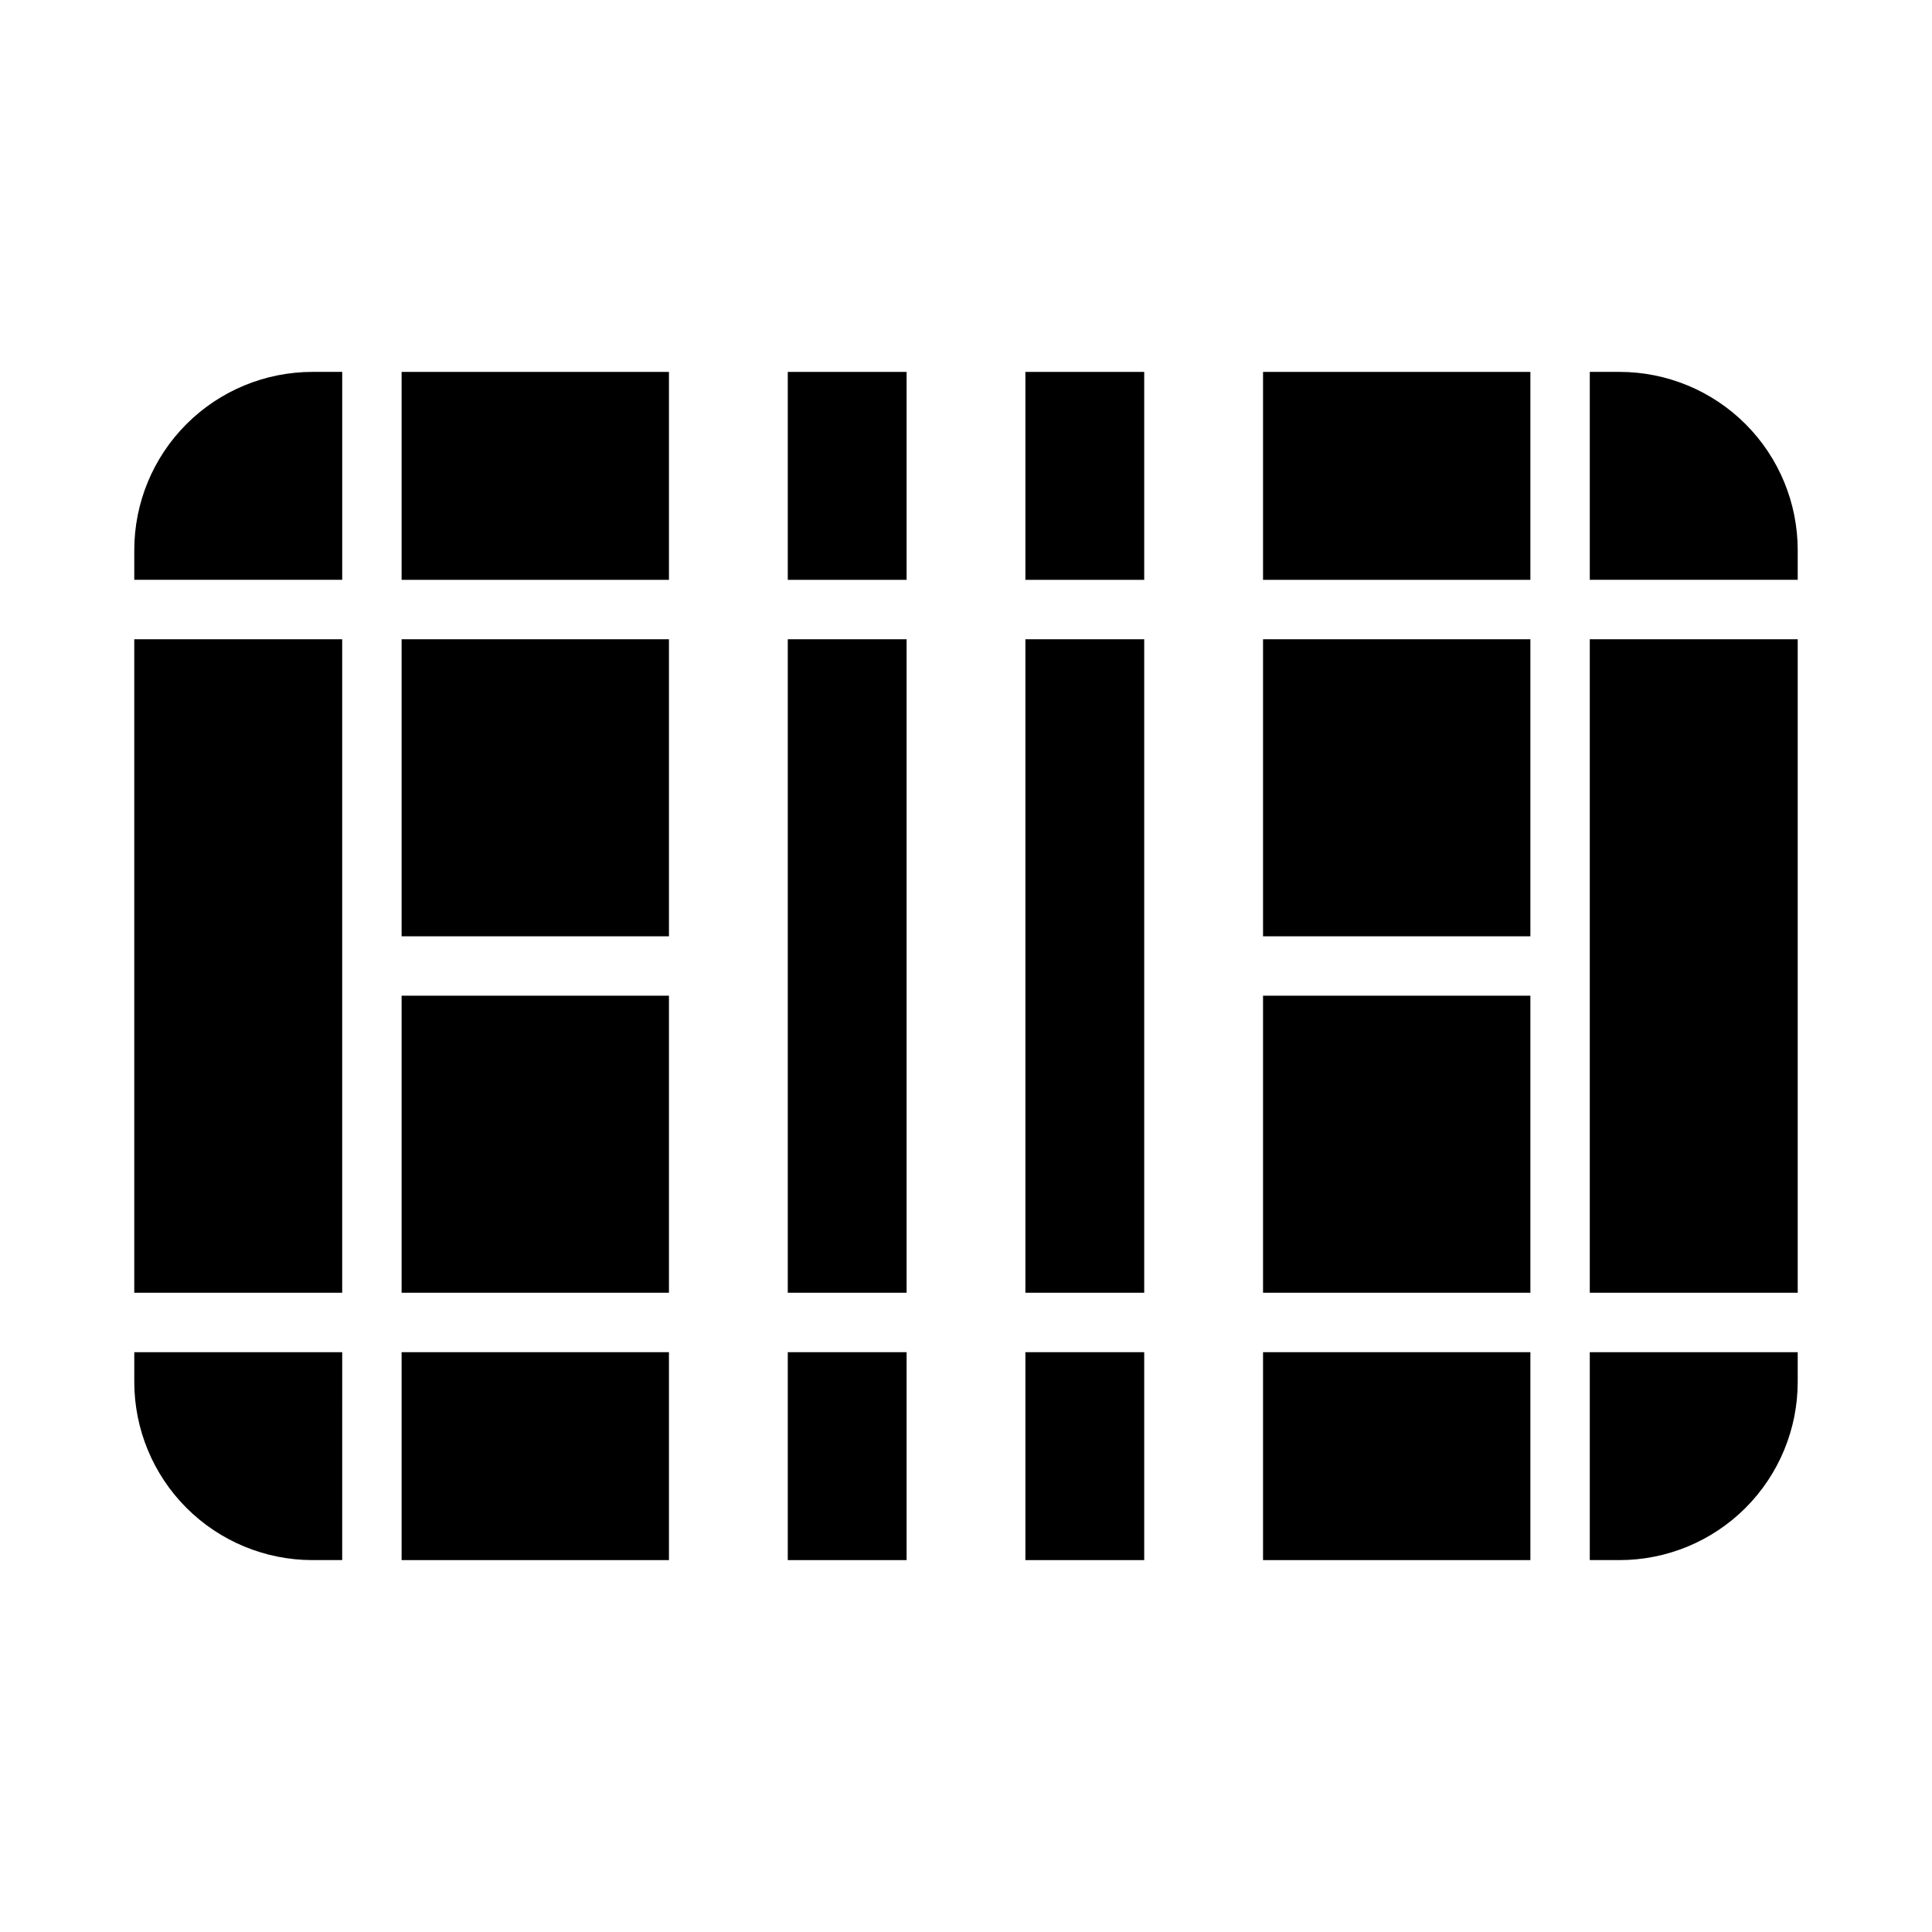
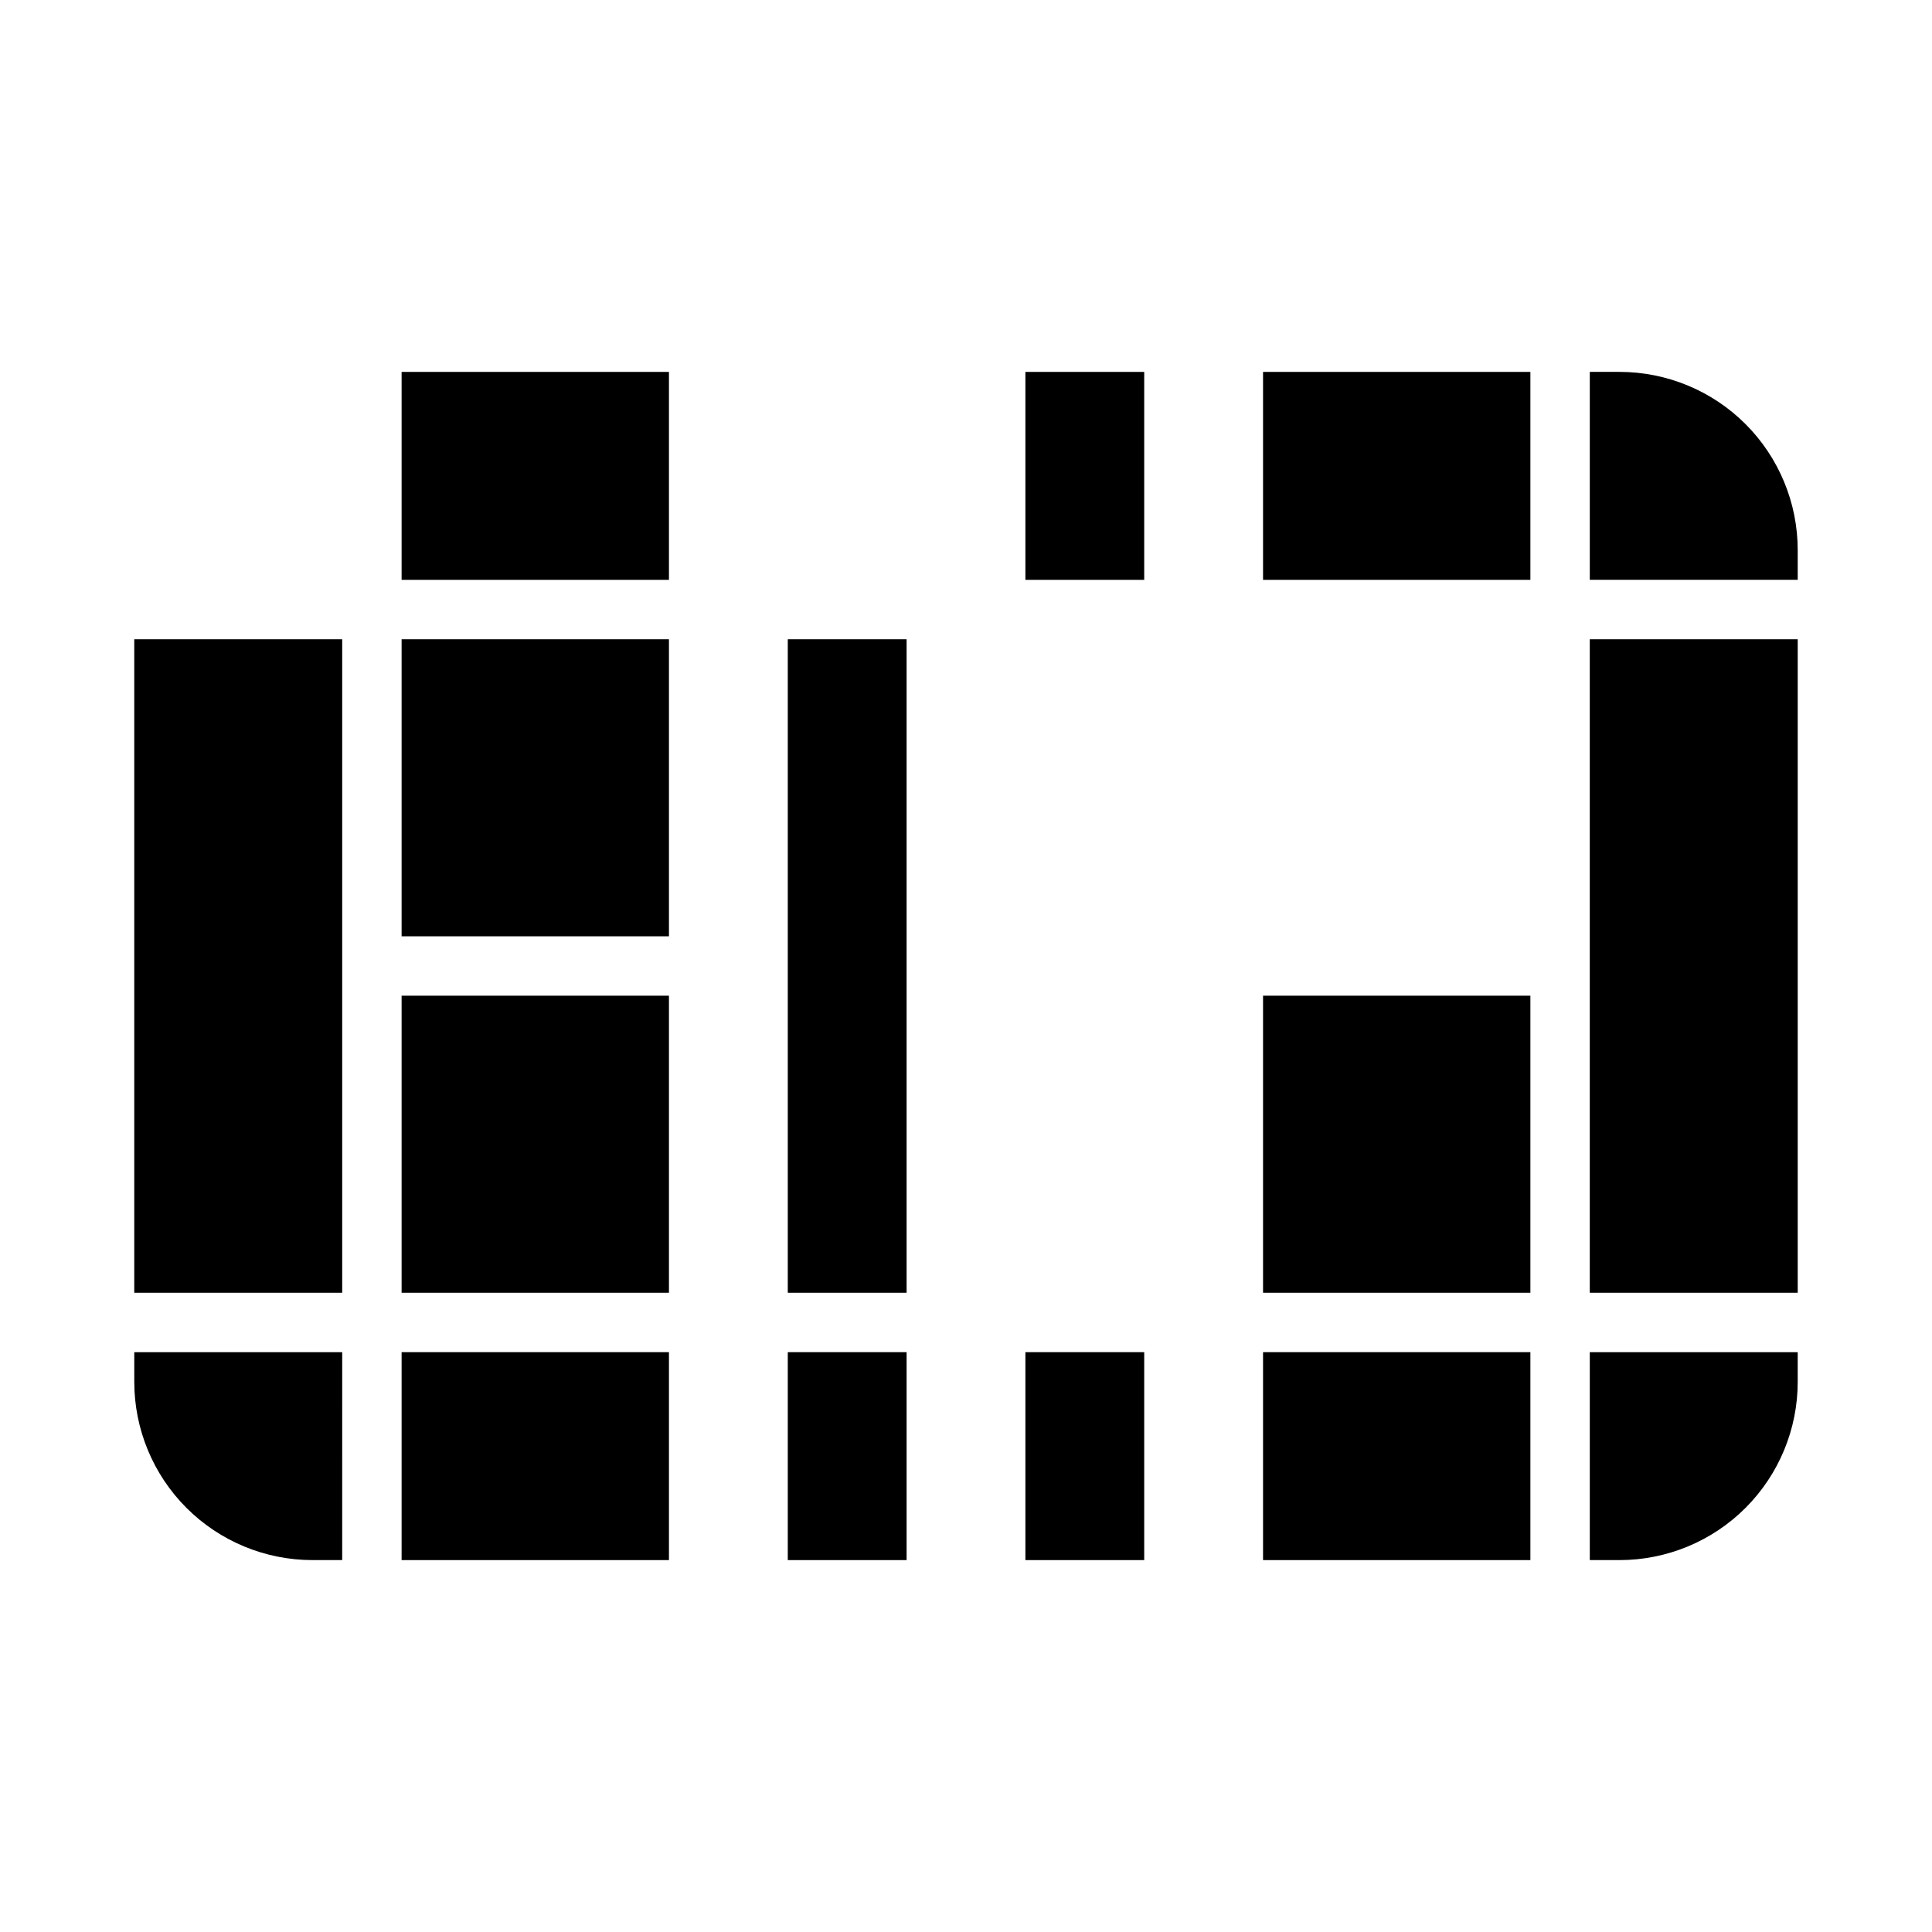
<svg xmlns="http://www.w3.org/2000/svg" fill="#000000" width="800px" height="800px" version="1.1" viewBox="144 144 512 512">
  <g>
-     <path d="m352.77 242.56h31.488v55.105h-31.488z" />
    <path d="m250.43 407.87h70.848v78.719h-70.848z" />
    <path d="m250.43 242.56h70.848v55.105h-70.848z" />
    <path d="m478.72 242.56h70.848v55.105h-70.848z" />
    <path d="m415.74 242.56h31.488v55.105h-31.488z" />
    <path d="m179.58 313.41h55.105v173.18h-55.105z" />
-     <path d="m415.74 313.41h31.488v173.18h-31.488z" />
-     <path d="m478.72 313.41h70.848v78.719h-70.848z" />
    <path d="m352.77 313.41h31.488v173.18h-31.488z" />
    <path d="m250.43 313.41h70.848v78.719h-70.848z" />
    <path d="m565.31 297.66h55.102v-7.875c0-12.527-4.977-24.539-13.832-33.398-8.859-8.855-20.871-13.832-33.398-13.832h-7.871z" />
    <path d="m565.31 313.41h55.105v173.18h-55.105z" />
-     <path d="m234.69 297.66v-55.105h-7.875c-12.523 0-24.539 4.977-33.398 13.832-8.855 8.859-13.832 20.871-13.832 33.398v7.871z" />
    <path d="m565.31 502.34v55.102h7.871c12.527 0 24.539-4.977 33.398-13.832 8.855-8.859 13.832-20.871 13.832-33.398v-7.871z" />
    <path d="m234.69 502.34h-55.105v7.871c0 12.527 4.977 24.539 13.832 33.398 8.859 8.855 20.875 13.832 33.398 13.832h7.871z" />
-     <path d="m478.72 407.87h70.848v78.719h-70.848z" />
+     <path d="m478.72 407.87h70.848v78.719h-70.848" />
    <path d="m250.43 502.34h70.848v55.105h-70.848z" />
    <path d="m352.77 502.34h31.488v55.105h-31.488z" />
    <path d="m415.74 502.34h31.488v55.105h-31.488z" />
    <path d="m478.72 502.34h70.848v55.105h-70.848z" />
  </g>
</svg>